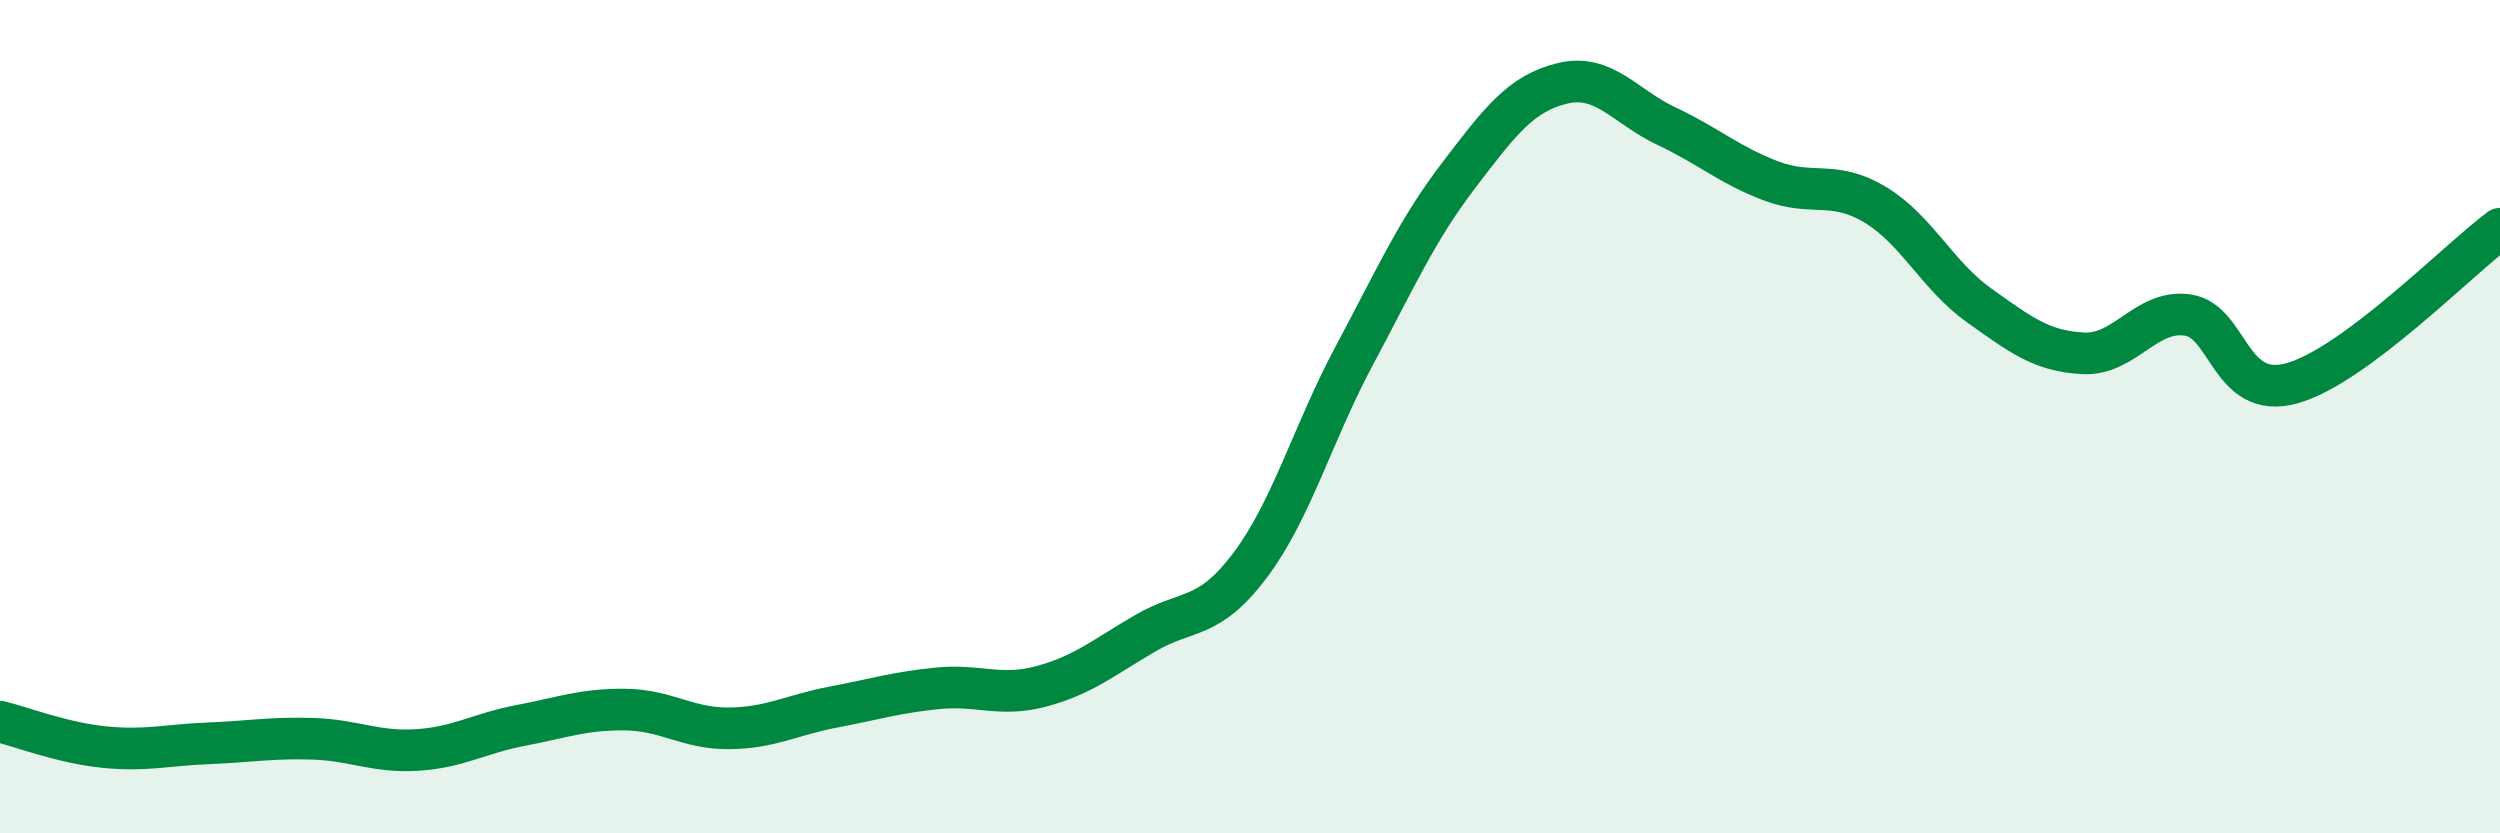
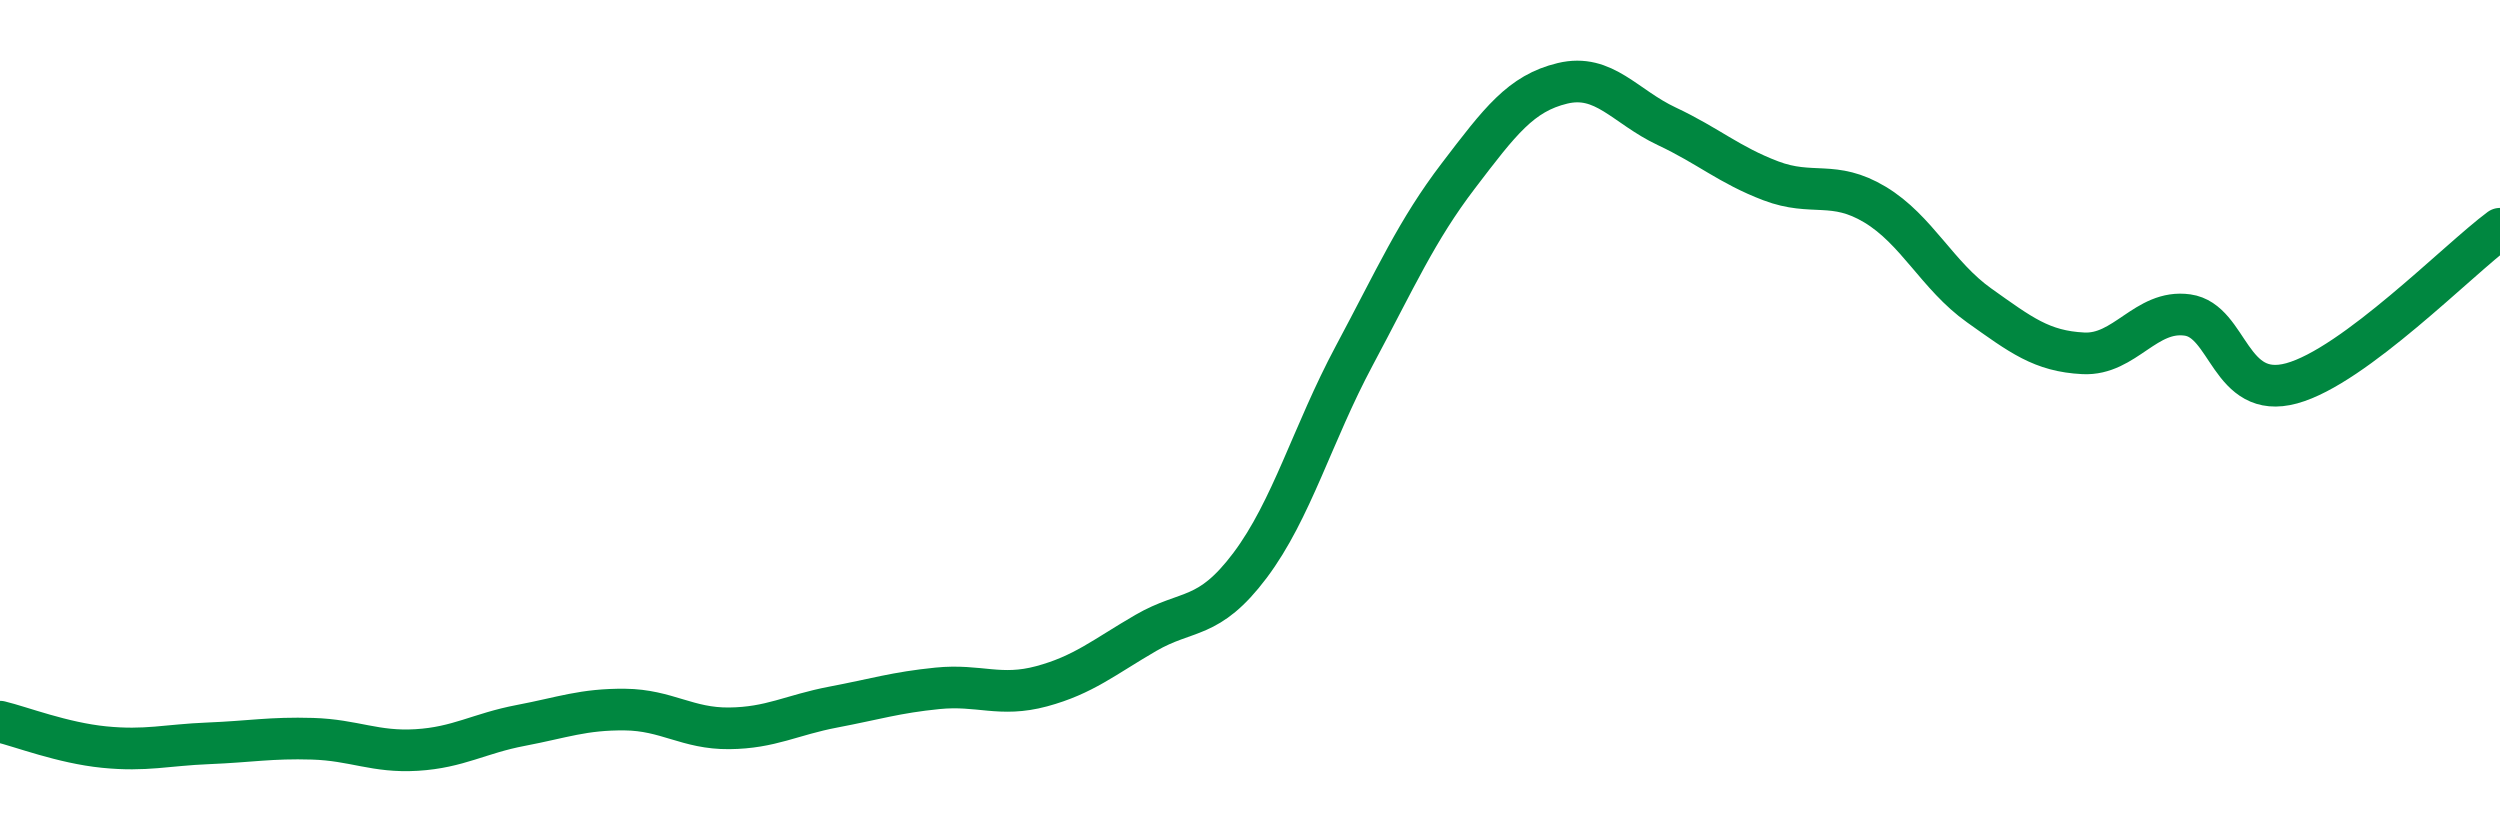
<svg xmlns="http://www.w3.org/2000/svg" width="60" height="20" viewBox="0 0 60 20">
-   <path d="M 0,17.32 C 0.5,17.44 1.5,17.83 2.5,17.93 C 3.5,18.03 4,17.88 5,17.84 C 6,17.8 6.5,17.7 7.5,17.73 C 8.5,17.76 9,18.06 10,18 C 11,17.94 11.5,17.6 12.5,17.41 C 13.5,17.22 14,17.02 15,17.03 C 16,17.04 16.5,17.49 17.5,17.48 C 18.5,17.47 19,17.16 20,16.97 C 21,16.78 21.5,16.62 22.5,16.52 C 23.5,16.42 24,16.74 25,16.47 C 26,16.2 26.5,15.77 27.5,15.19 C 28.5,14.61 29,14.9 30,13.57 C 31,12.24 31.5,10.41 32.5,8.54 C 33.5,6.67 34,5.53 35,4.22 C 36,2.91 36.5,2.24 37.5,2 C 38.5,1.76 39,2.56 40,3.03 C 41,3.5 41.5,3.96 42.5,4.34 C 43.5,4.72 44,4.31 45,4.91 C 46,5.51 46.5,6.62 47.5,7.33 C 48.5,8.04 49,8.43 50,8.48 C 51,8.53 51.5,7.42 52.5,7.56 C 53.5,7.7 53.5,9.61 55,9.2 C 56.5,8.79 59,6.23 60,5.49L60 20L0 20Z" fill="#008740" opacity="0.1" stroke-linecap="round" stroke-linejoin="round" />
  <path d="M 0,17.32 C 0.5,17.44 1.5,17.83 2.5,17.93 C 3.5,18.03 4,17.88 5,17.84 C 6,17.8 6.5,17.7 7.5,17.73 C 8.5,17.76 9,18.06 10,18 C 11,17.94 11.5,17.6 12.5,17.41 C 13.5,17.22 14,17.02 15,17.03 C 16,17.04 16.5,17.49 17.5,17.48 C 18.5,17.47 19,17.16 20,16.97 C 21,16.78 21.5,16.62 22.5,16.52 C 23.5,16.42 24,16.74 25,16.47 C 26,16.2 26.5,15.77 27.5,15.19 C 28.5,14.61 29,14.9 30,13.57 C 31,12.24 31.5,10.41 32.5,8.54 C 33.5,6.67 34,5.53 35,4.22 C 36,2.91 36.5,2.24 37.5,2 C 38.5,1.76 39,2.56 40,3.03 C 41,3.5 41.5,3.96 42.5,4.34 C 43.5,4.72 44,4.31 45,4.91 C 46,5.51 46.5,6.62 47.5,7.33 C 48.5,8.04 49,8.43 50,8.48 C 51,8.53 51.5,7.42 52.5,7.56 C 53.5,7.7 53.5,9.61 55,9.2 C 56.5,8.79 59,6.23 60,5.49" stroke="#008740" stroke-width="1" fill="none" stroke-linecap="round" stroke-linejoin="round" />
</svg>